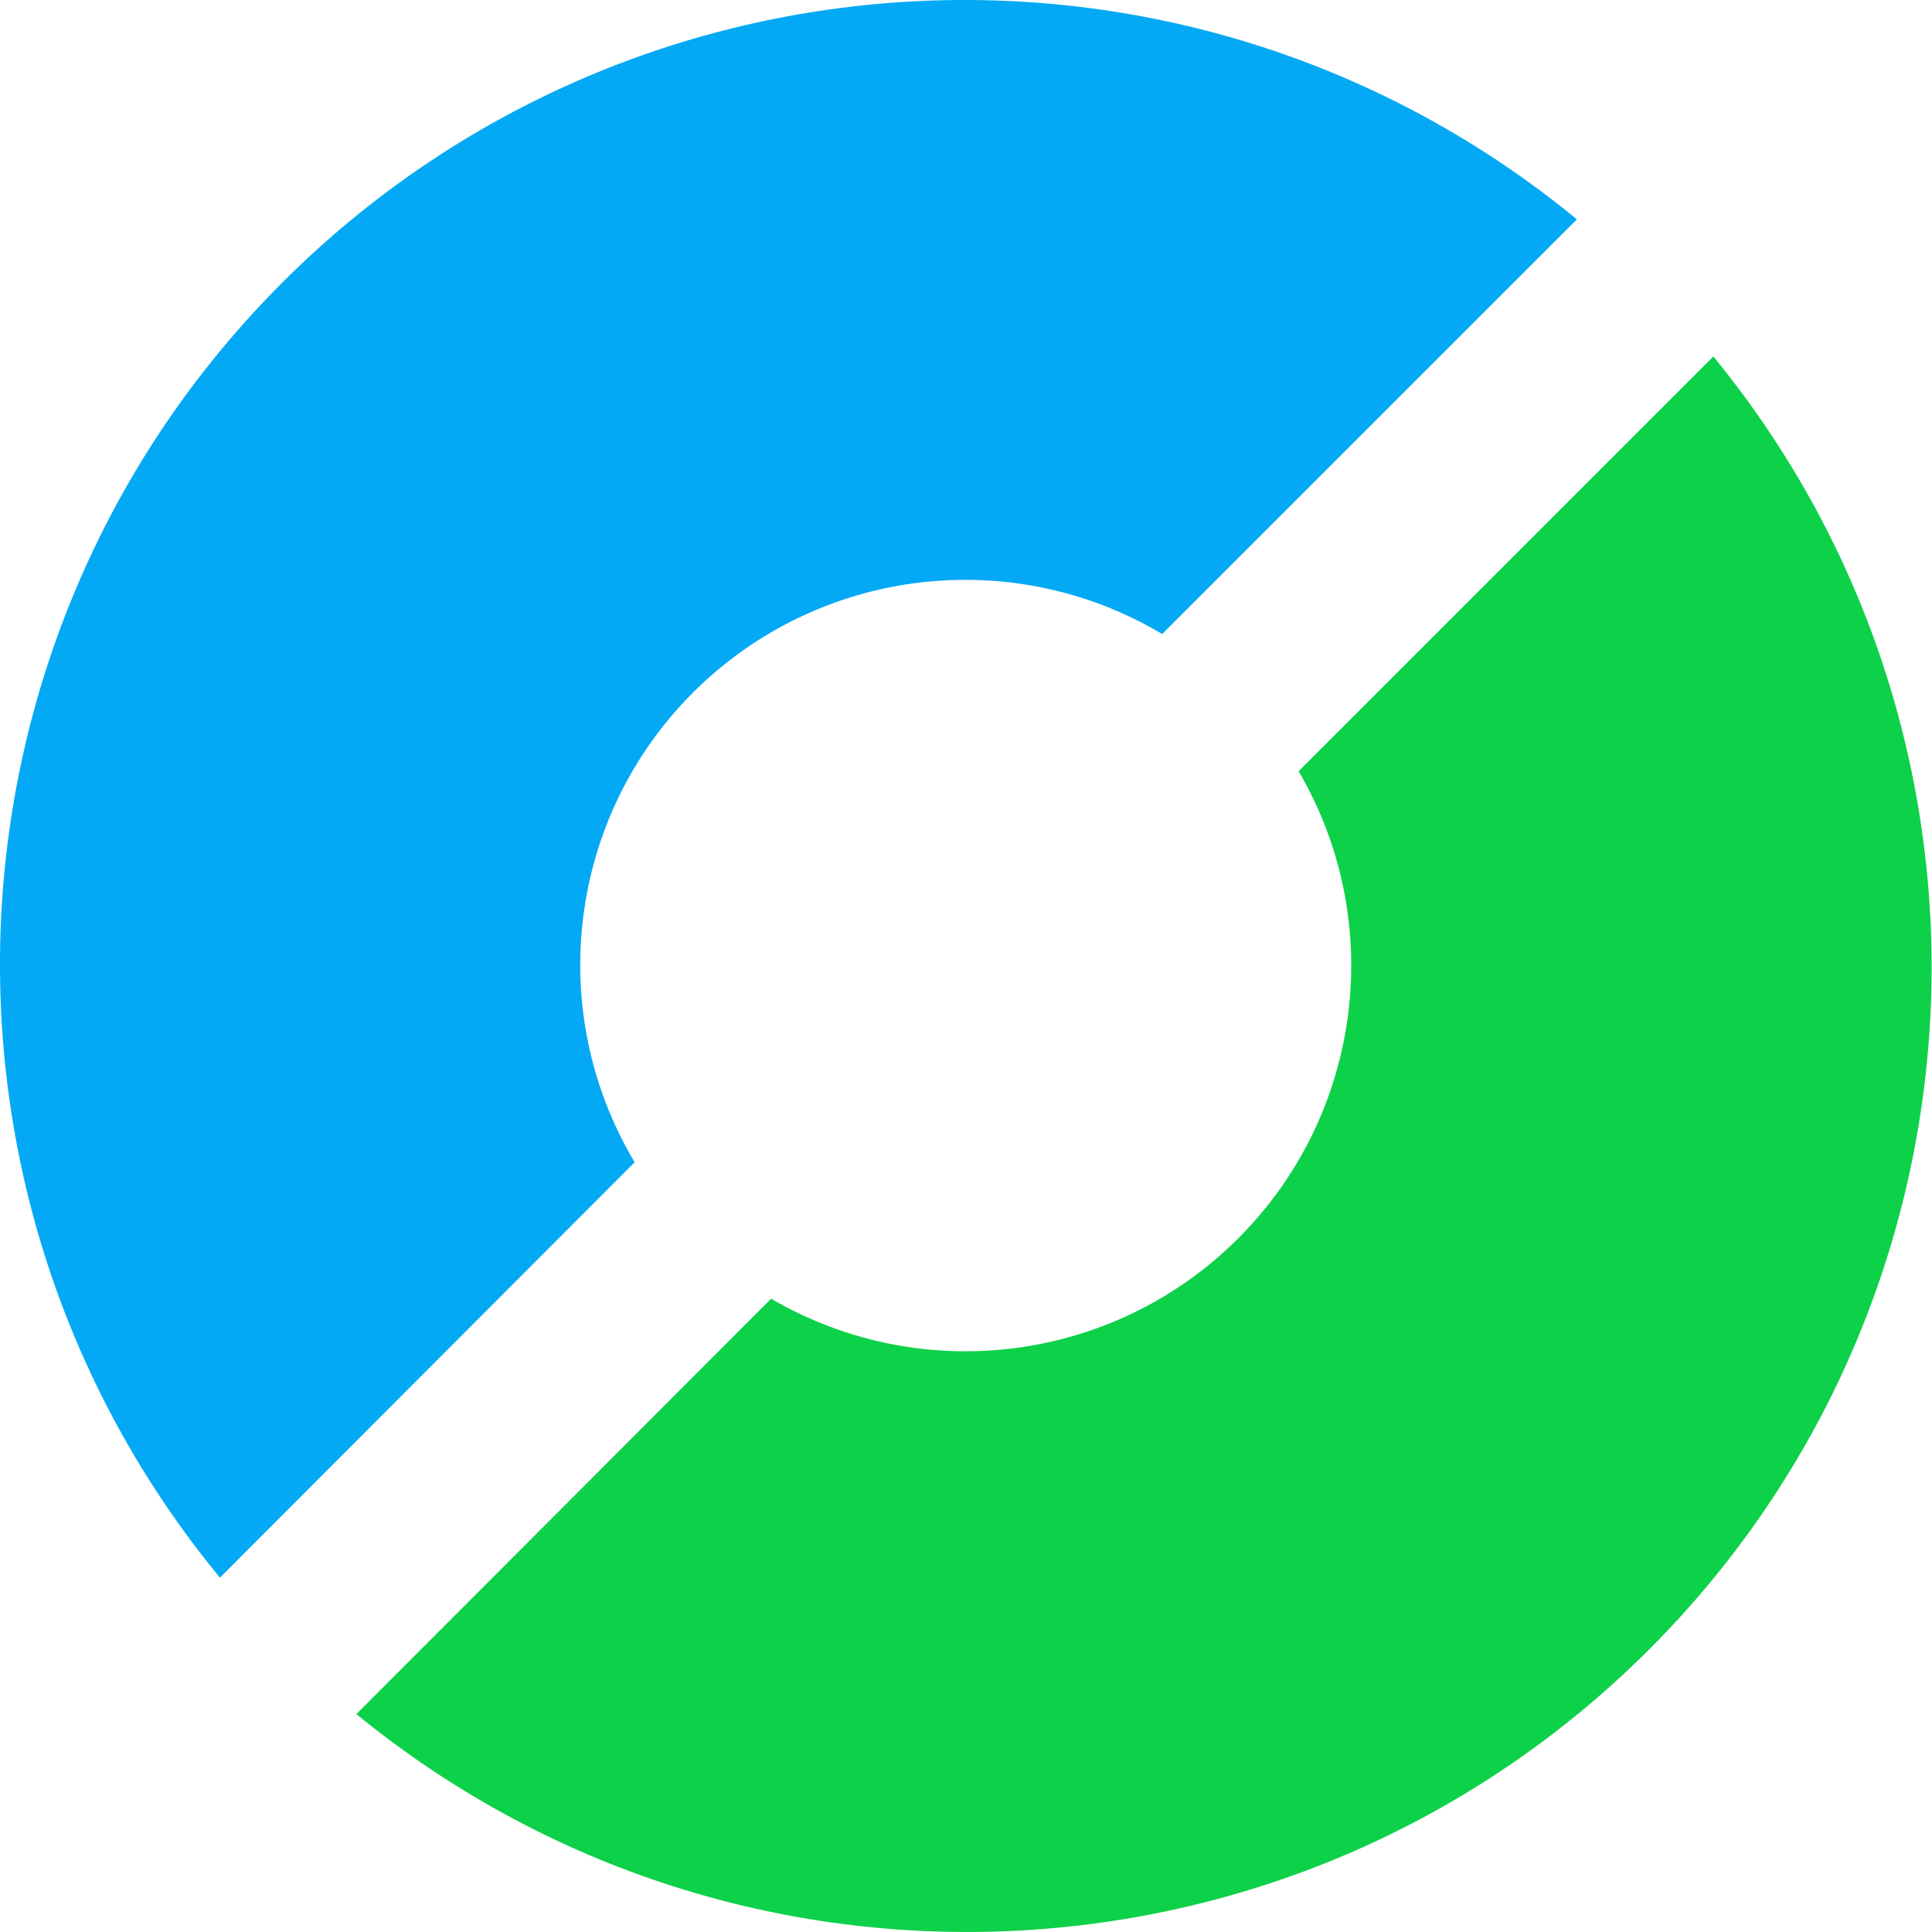
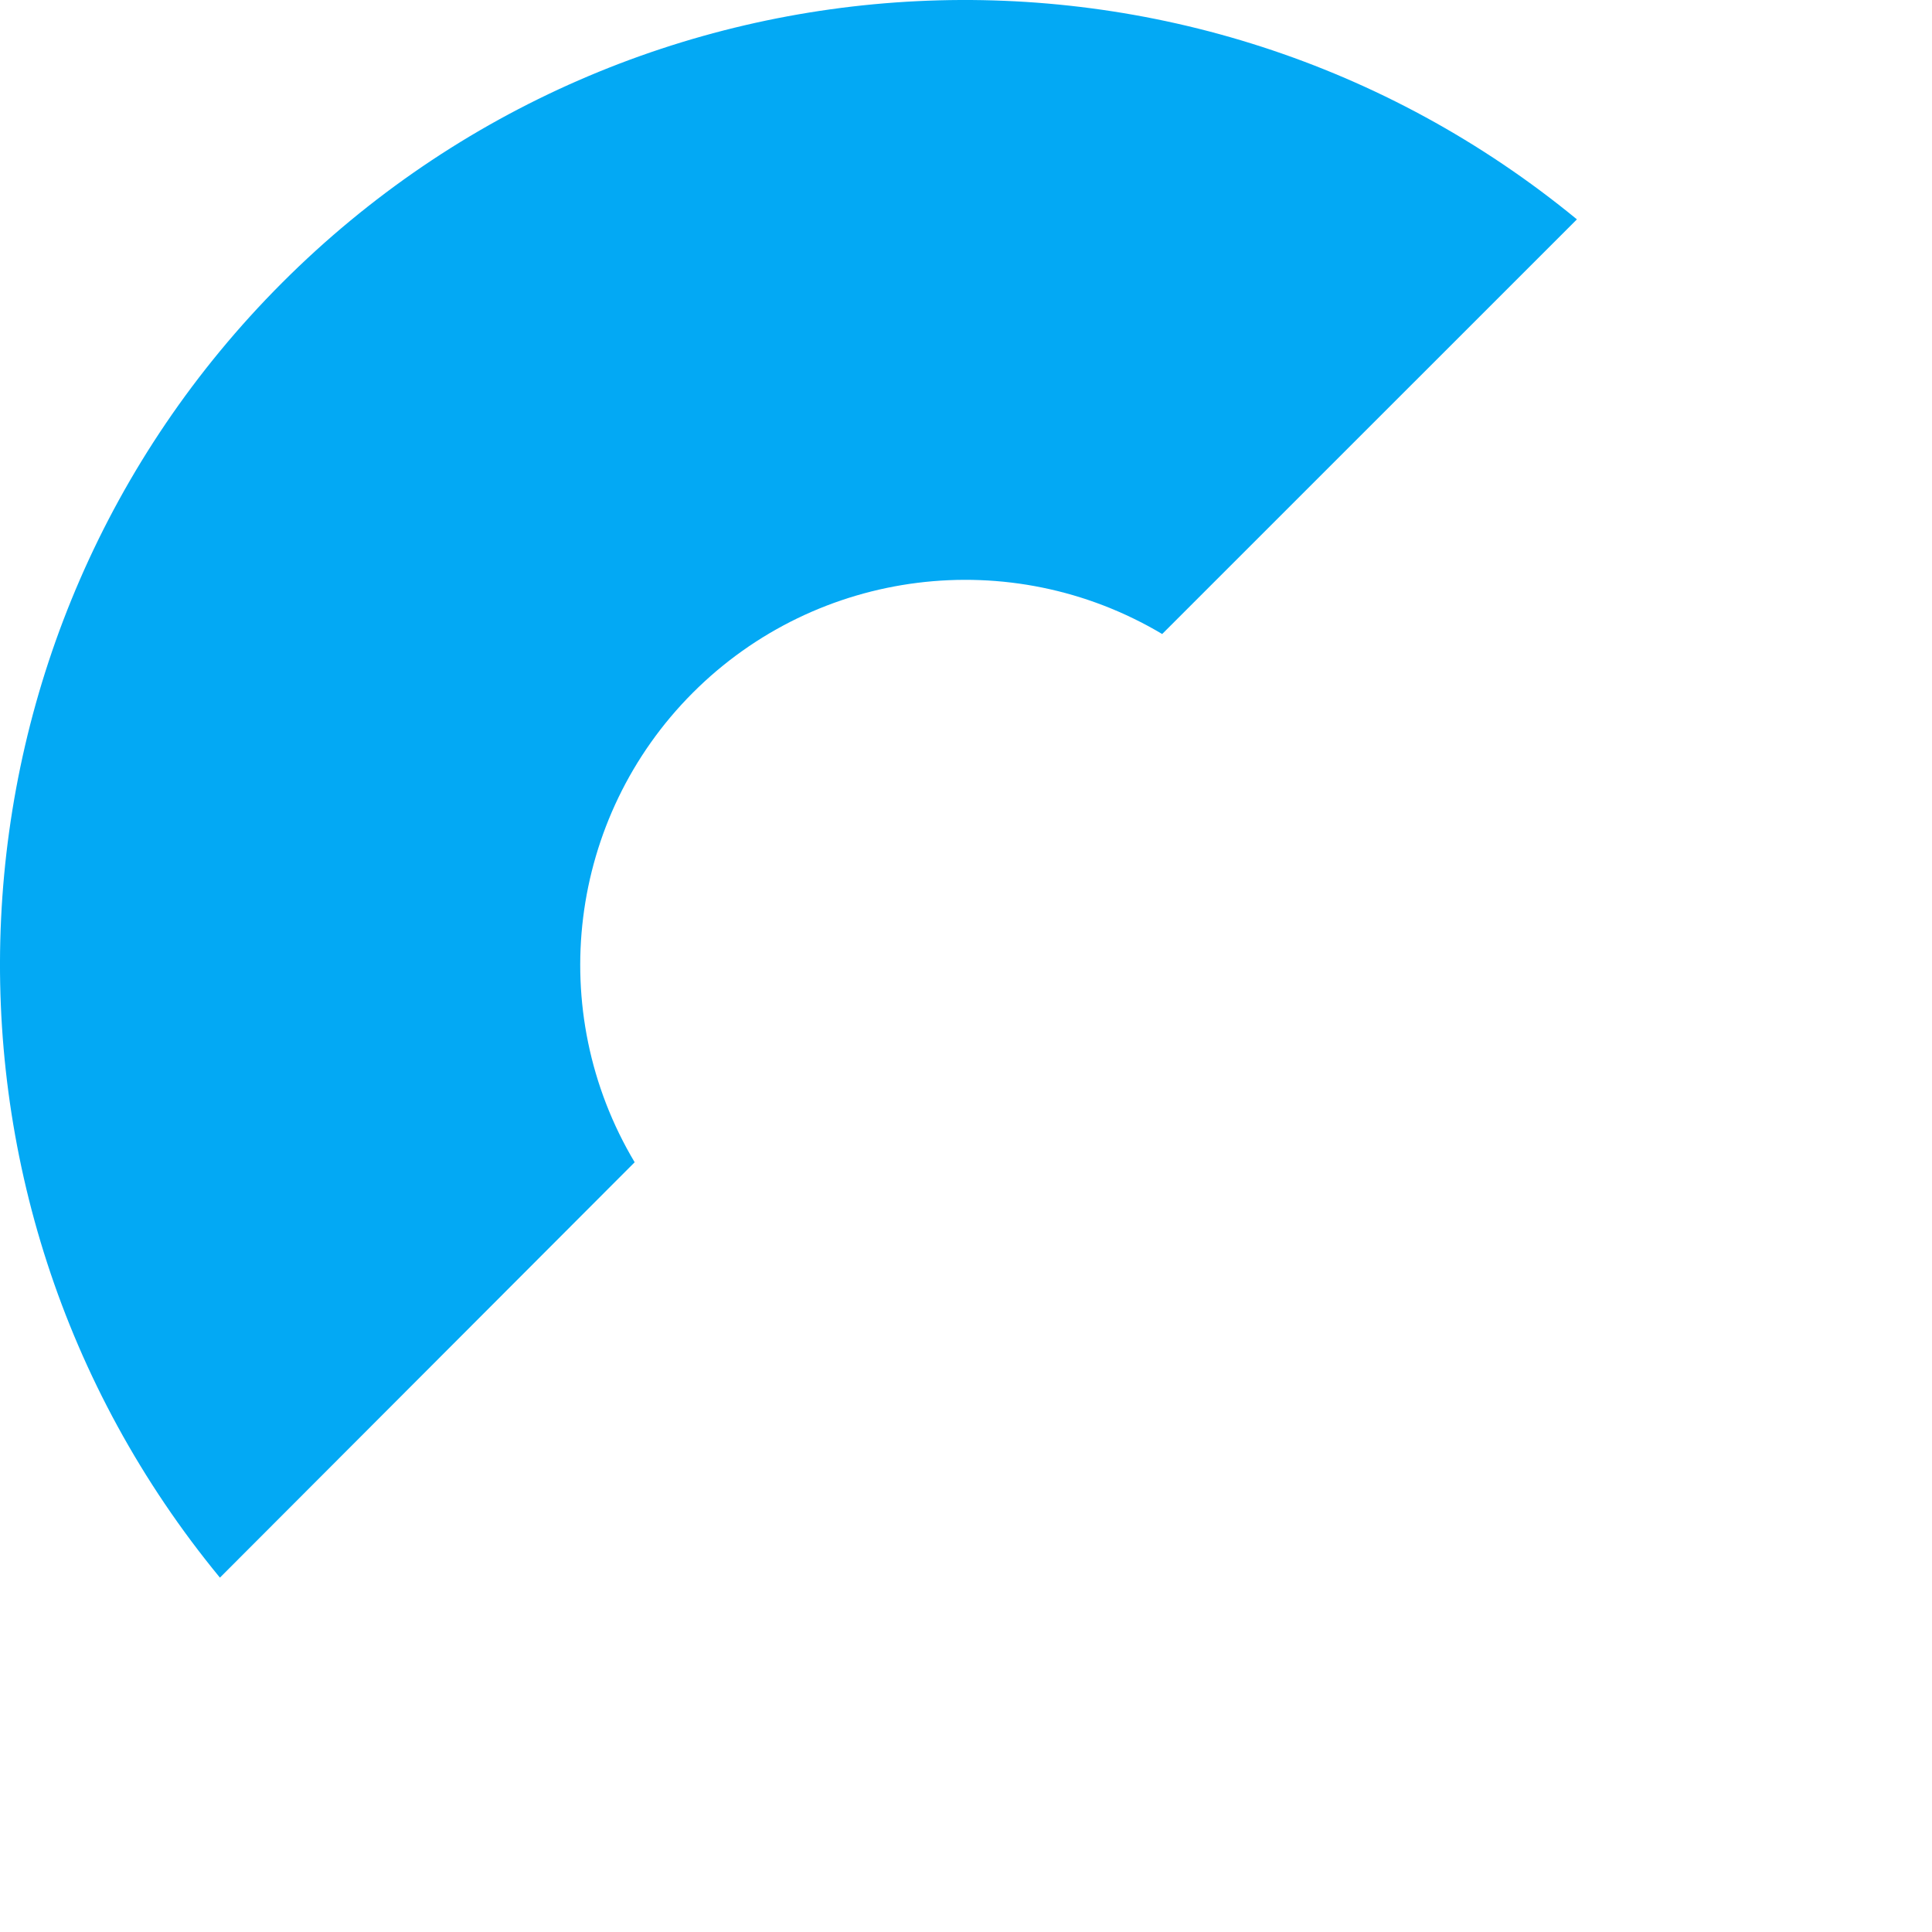
<svg xmlns="http://www.w3.org/2000/svg" width="24" height="24" viewBox="0 0 24 24" fill="none">
  <path d="M7.884 14.438C6.762 12.558 7.059 10.155 8.606 8.606C10.154 7.057 12.556 6.756 14.437 7.876L19.589 2.725C14.823 -1.191 7.864 -0.85 3.504 3.513C-0.854 7.876 -1.188 14.836 2.732 19.598L7.884 14.438Z" fill="#03A9F4" />
-   <path d="M21.284 4.428L16.132 9.58C17.23 11.459 16.921 13.844 15.382 15.383C13.843 16.922 11.46 17.23 9.579 16.133L4.427 21.293C9.193 25.19 16.136 24.842 20.487 20.489C24.84 16.134 25.184 9.191 21.284 4.428Z" fill="#0DD149" />
</svg>